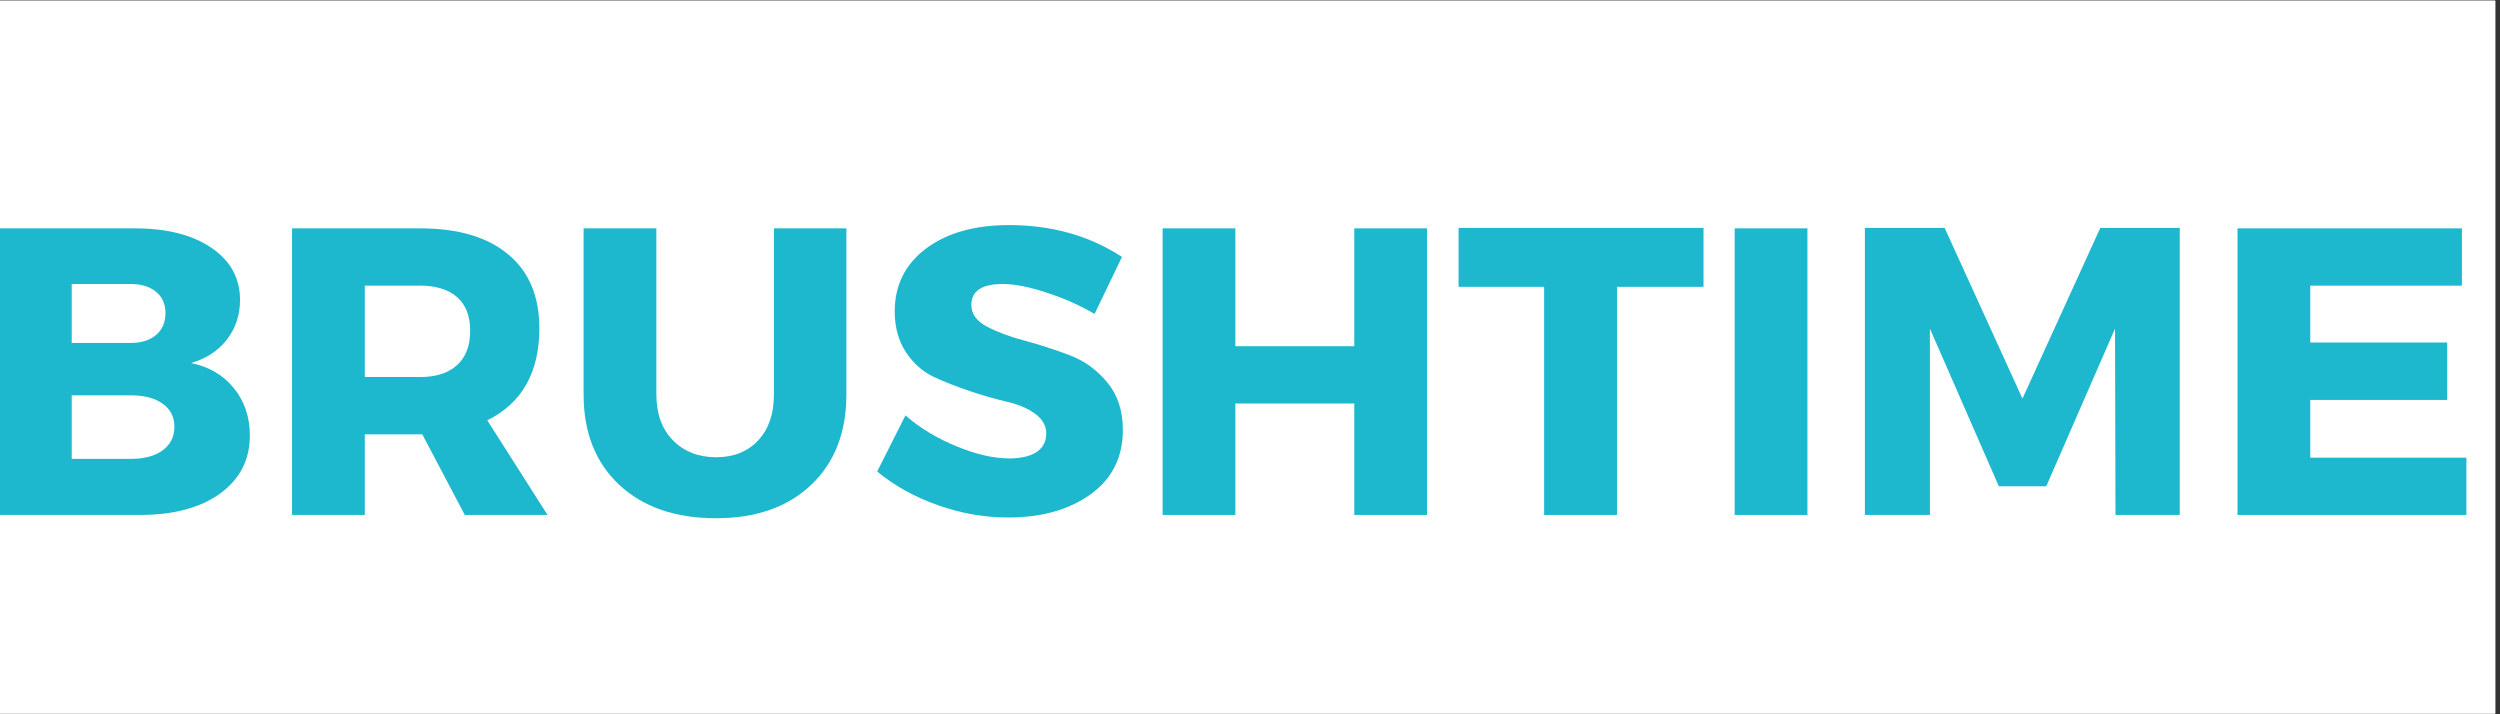
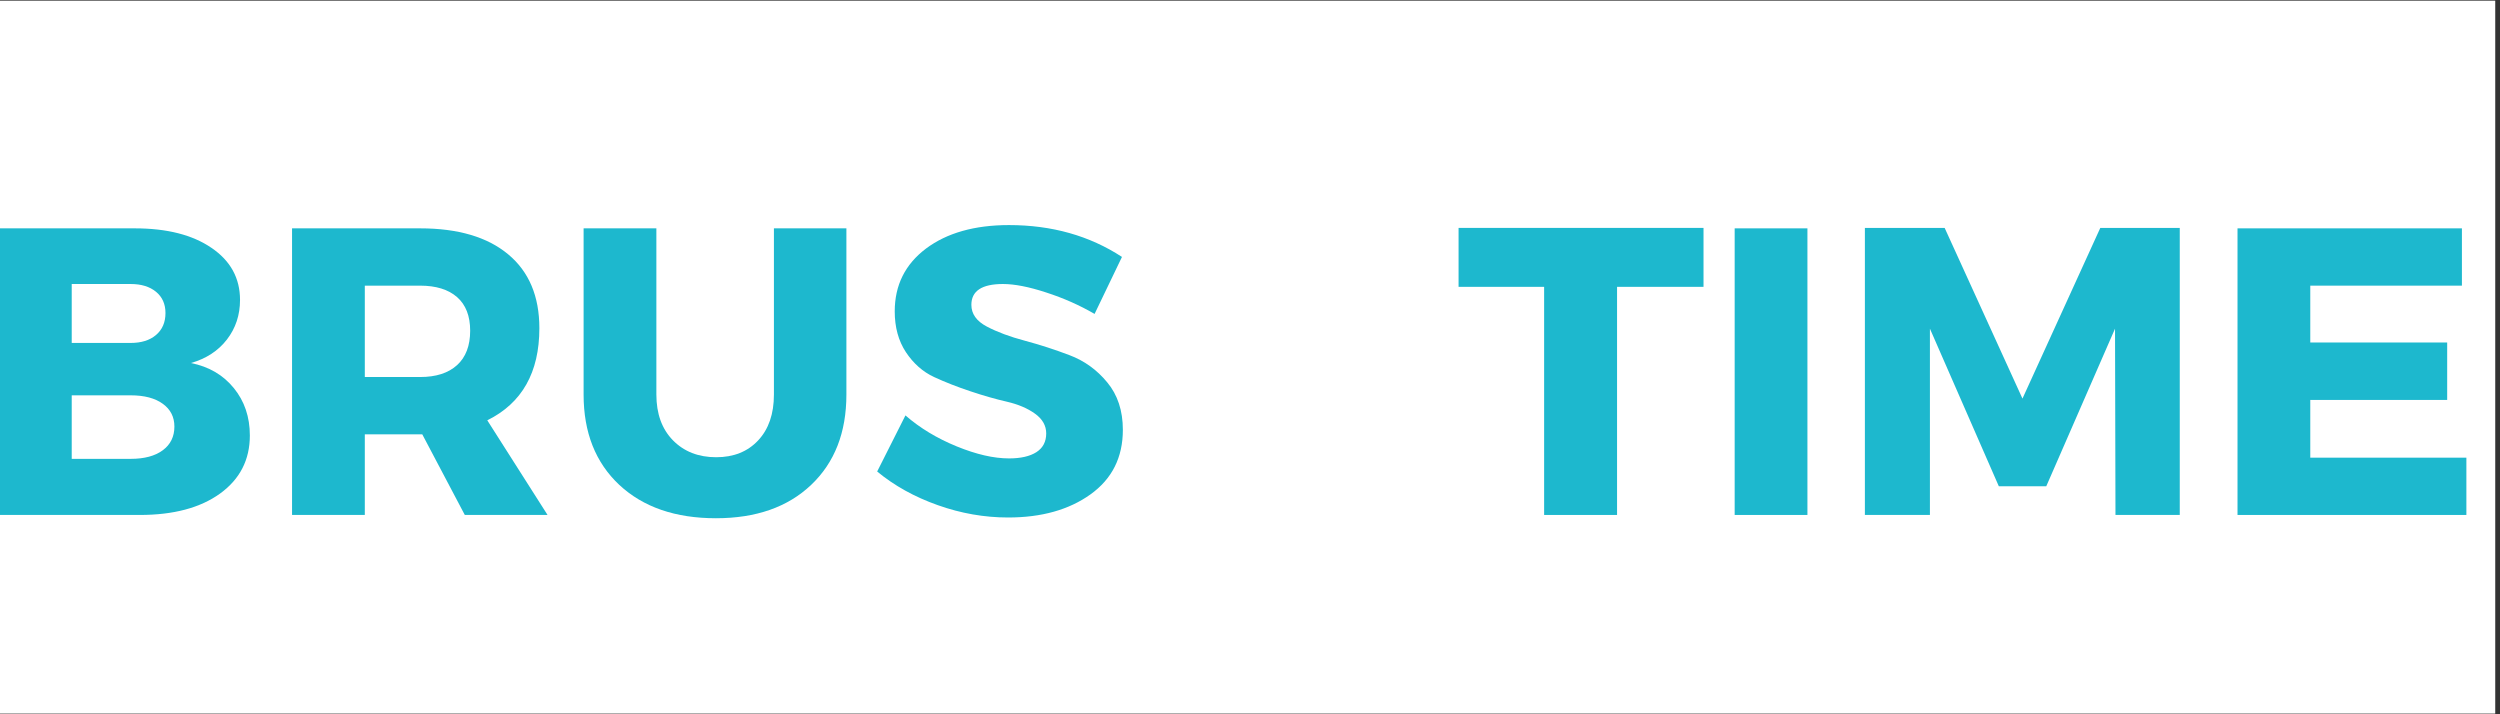
<svg xmlns="http://www.w3.org/2000/svg" width="262.5" viewBox="0 0 262.5 75" height="75" preserveAspectRatio="xMidYMid meet">
  <rect x="0" y="0" width="262.5" height="75" fill="#333333" stroke="none" />
  <defs>
    <g />
    <clipPath id="4cd59fe8b9">
      <path d="M 0 0.07 L 262 0.07 L 262 74.926 L 0 74.926 Z M 0 0.07 " clip-rule="nonzero" />
    </clipPath>
  </defs>
  <g clip-path="url(#4cd59fe8b9)">
-     <path fill="#ffffff" d="M 0 0.07 L 262.5 0.07 L 262.5 75.07 L 0 75.07 Z M 0 0.07 " fill-opacity="1" fill-rule="nonzero" />
    <path fill="#ffffff" d="M 0 0.07 L 262.5 0.07 L 262.5 75.07 L 0 75.07 Z M 0 0.07 " fill-opacity="1" fill-rule="nonzero" />
  </g>
  <g fill="#1db8ce" fill-opacity="1">
    <g transform="translate(-3.094, 54.071)">
      <g>
        <path d="M 3.016 -30.094 L 17.25 -30.094 C 20.625 -30.094 23.305 -29.41 25.297 -28.047 C 27.297 -26.691 28.297 -24.867 28.297 -22.578 C 28.297 -20.992 27.836 -19.609 26.922 -18.422 C 26.004 -17.234 24.742 -16.41 23.141 -15.953 C 25.023 -15.578 26.523 -14.703 27.641 -13.328 C 28.766 -11.953 29.328 -10.289 29.328 -8.344 C 29.328 -5.789 28.285 -3.758 26.203 -2.25 C 24.129 -0.75 21.316 0 17.766 0 L 3.016 0 Z M 10.625 -24.25 L 10.625 -18.062 L 16.812 -18.062 C 17.926 -18.062 18.812 -18.336 19.469 -18.891 C 20.133 -19.453 20.469 -20.223 20.469 -21.203 C 20.469 -22.148 20.133 -22.895 19.469 -23.438 C 18.812 -23.977 17.926 -24.25 16.812 -24.25 Z M 10.625 -12.562 L 10.625 -5.891 L 16.812 -5.891 C 18.25 -5.891 19.375 -6.191 20.188 -6.797 C 21 -7.398 21.406 -8.227 21.406 -9.281 C 21.406 -10.289 21 -11.086 20.188 -11.672 C 19.375 -12.266 18.25 -12.562 16.812 -12.562 Z M 10.625 -12.562 " />
      </g>
    </g>
  </g>
  <g fill="#1db8ce" fill-opacity="1">
    <g transform="translate(27.649, 54.071)">
      <g>
        <path d="M 21.156 0 L 16.688 -8.469 L 10.656 -8.469 L 10.656 0 L 3.016 0 L 3.016 -30.094 L 16.469 -30.094 C 20.457 -30.094 23.539 -29.18 25.719 -27.359 C 27.895 -25.547 28.984 -22.961 28.984 -19.609 C 28.984 -14.961 27.16 -11.738 23.516 -9.938 L 29.844 0 Z M 10.656 -14.484 L 16.469 -14.484 C 18.133 -14.484 19.426 -14.898 20.344 -15.734 C 21.258 -16.566 21.719 -17.77 21.719 -19.344 C 21.719 -20.895 21.258 -22.07 20.344 -22.875 C 19.426 -23.676 18.133 -24.078 16.469 -24.078 L 10.656 -24.078 Z M 10.656 -14.484 " />
      </g>
    </g>
  </g>
  <g fill="#1db8ce" fill-opacity="1">
    <g transform="translate(58.778, 54.071)">
      <g>
        <path d="M 30.094 -30.094 L 30.094 -12.641 C 30.094 -8.66 28.859 -5.5 26.391 -3.156 C 23.93 -0.82 20.598 0.344 16.391 0.344 C 12.141 0.344 8.758 -0.82 6.25 -3.156 C 3.75 -5.5 2.5 -8.66 2.5 -12.641 L 2.5 -30.094 L 10.141 -30.094 L 10.141 -12.641 C 10.141 -10.629 10.719 -9.031 11.875 -7.844 C 13.039 -6.656 14.555 -6.062 16.422 -6.062 C 18.254 -6.062 19.723 -6.648 20.828 -7.828 C 21.93 -9.004 22.484 -10.609 22.484 -12.641 L 22.484 -30.094 Z M 30.094 -30.094 " />
      </g>
    </g>
  </g>
  <g fill="#1db8ce" fill-opacity="1">
    <g transform="translate(91.369, 54.071)">
      <g>
        <path d="M 14.578 -30.438 C 19.078 -30.438 23.031 -29.32 26.438 -27.094 L 23.562 -21.109 C 21.988 -22.023 20.297 -22.773 18.484 -23.359 C 16.68 -23.953 15.164 -24.25 13.938 -24.25 C 11.727 -24.25 10.625 -23.52 10.625 -22.062 C 10.625 -21.113 11.164 -20.352 12.25 -19.781 C 13.344 -19.207 14.672 -18.711 16.234 -18.297 C 17.797 -17.879 19.359 -17.375 20.922 -16.781 C 22.484 -16.195 23.805 -15.242 24.891 -13.922 C 25.984 -12.609 26.531 -10.945 26.531 -8.938 C 26.531 -6.039 25.395 -3.781 23.125 -2.156 C 20.863 -0.539 17.984 0.266 14.484 0.266 C 11.992 0.266 9.531 -0.164 7.094 -1.031 C 4.656 -1.895 2.535 -3.07 0.734 -4.562 L 3.703 -10.453 C 5.223 -9.129 7.016 -8.047 9.078 -7.203 C 11.141 -6.359 12.973 -5.938 14.578 -5.938 C 15.805 -5.938 16.766 -6.156 17.453 -6.594 C 18.141 -7.039 18.484 -7.695 18.484 -8.562 C 18.484 -9.383 18.086 -10.078 17.297 -10.641 C 16.516 -11.203 15.535 -11.617 14.359 -11.891 C 13.18 -12.16 11.906 -12.523 10.531 -12.984 C 9.156 -13.441 7.879 -13.941 6.703 -14.484 C 5.523 -15.035 4.539 -15.906 3.75 -17.094 C 2.969 -18.281 2.578 -19.707 2.578 -21.375 C 2.578 -24.125 3.672 -26.32 5.859 -27.969 C 8.055 -29.613 10.961 -30.438 14.578 -30.438 Z M 14.578 -30.438 " />
      </g>
    </g>
  </g>
  <g fill="#1db8ce" fill-opacity="1">
    <g transform="translate(119.058, 54.071)">
      <g>
-         <path d="M 30.781 0 L 23.141 0 L 23.141 -11.703 L 10.656 -11.703 L 10.656 0 L 3.016 0 L 3.016 -30.094 L 10.656 -30.094 L 10.656 -17.719 L 23.141 -17.719 L 23.141 -30.094 L 30.781 -30.094 Z M 30.781 0 " />
-       </g>
+         </g>
    </g>
  </g>
  <g fill="#1db8ce" fill-opacity="1">
    <g transform="translate(152.853, 54.071)">
      <g>
        <path d="M 26.016 -23.953 L 16.938 -23.953 L 16.938 0 L 9.281 0 L 9.281 -23.953 L 0.297 -23.953 L 0.297 -30.141 L 26.016 -30.141 Z M 26.016 -23.953 " />
      </g>
    </g>
  </g>
  <g fill="#1db8ce" fill-opacity="1">
    <g transform="translate(179.124, 54.071)">
      <g>
        <path d="M 10.656 0 L 3.016 0 L 3.016 -30.094 L 10.656 -30.094 Z M 10.656 0 " />
      </g>
    </g>
  </g>
  <g fill="#1db8ce" fill-opacity="1">
    <g transform="translate(192.797, 54.071)">
      <g>
        <path d="M 36.078 0 L 29.328 0 L 29.281 -19.562 L 22.062 -3.016 L 17.078 -3.016 L 9.844 -19.562 L 9.844 0 L 3.016 0 L 3.016 -30.141 L 11.391 -30.141 L 19.562 -12.219 L 27.734 -30.141 L 36.078 -30.141 Z M 36.078 0 " />
      </g>
    </g>
  </g>
  <g fill="#1db8ce" fill-opacity="1">
    <g transform="translate(231.923, 54.071)">
      <g>
        <path d="M 26.578 -24.078 L 10.656 -24.078 L 10.656 -18.109 L 25.031 -18.109 L 25.031 -12.078 L 10.656 -12.078 L 10.656 -6.016 L 27.047 -6.016 L 27.047 0 L 3.016 0 L 3.016 -30.094 L 26.578 -30.094 Z M 26.578 -24.078 " />
      </g>
    </g>
  </g>
</svg>